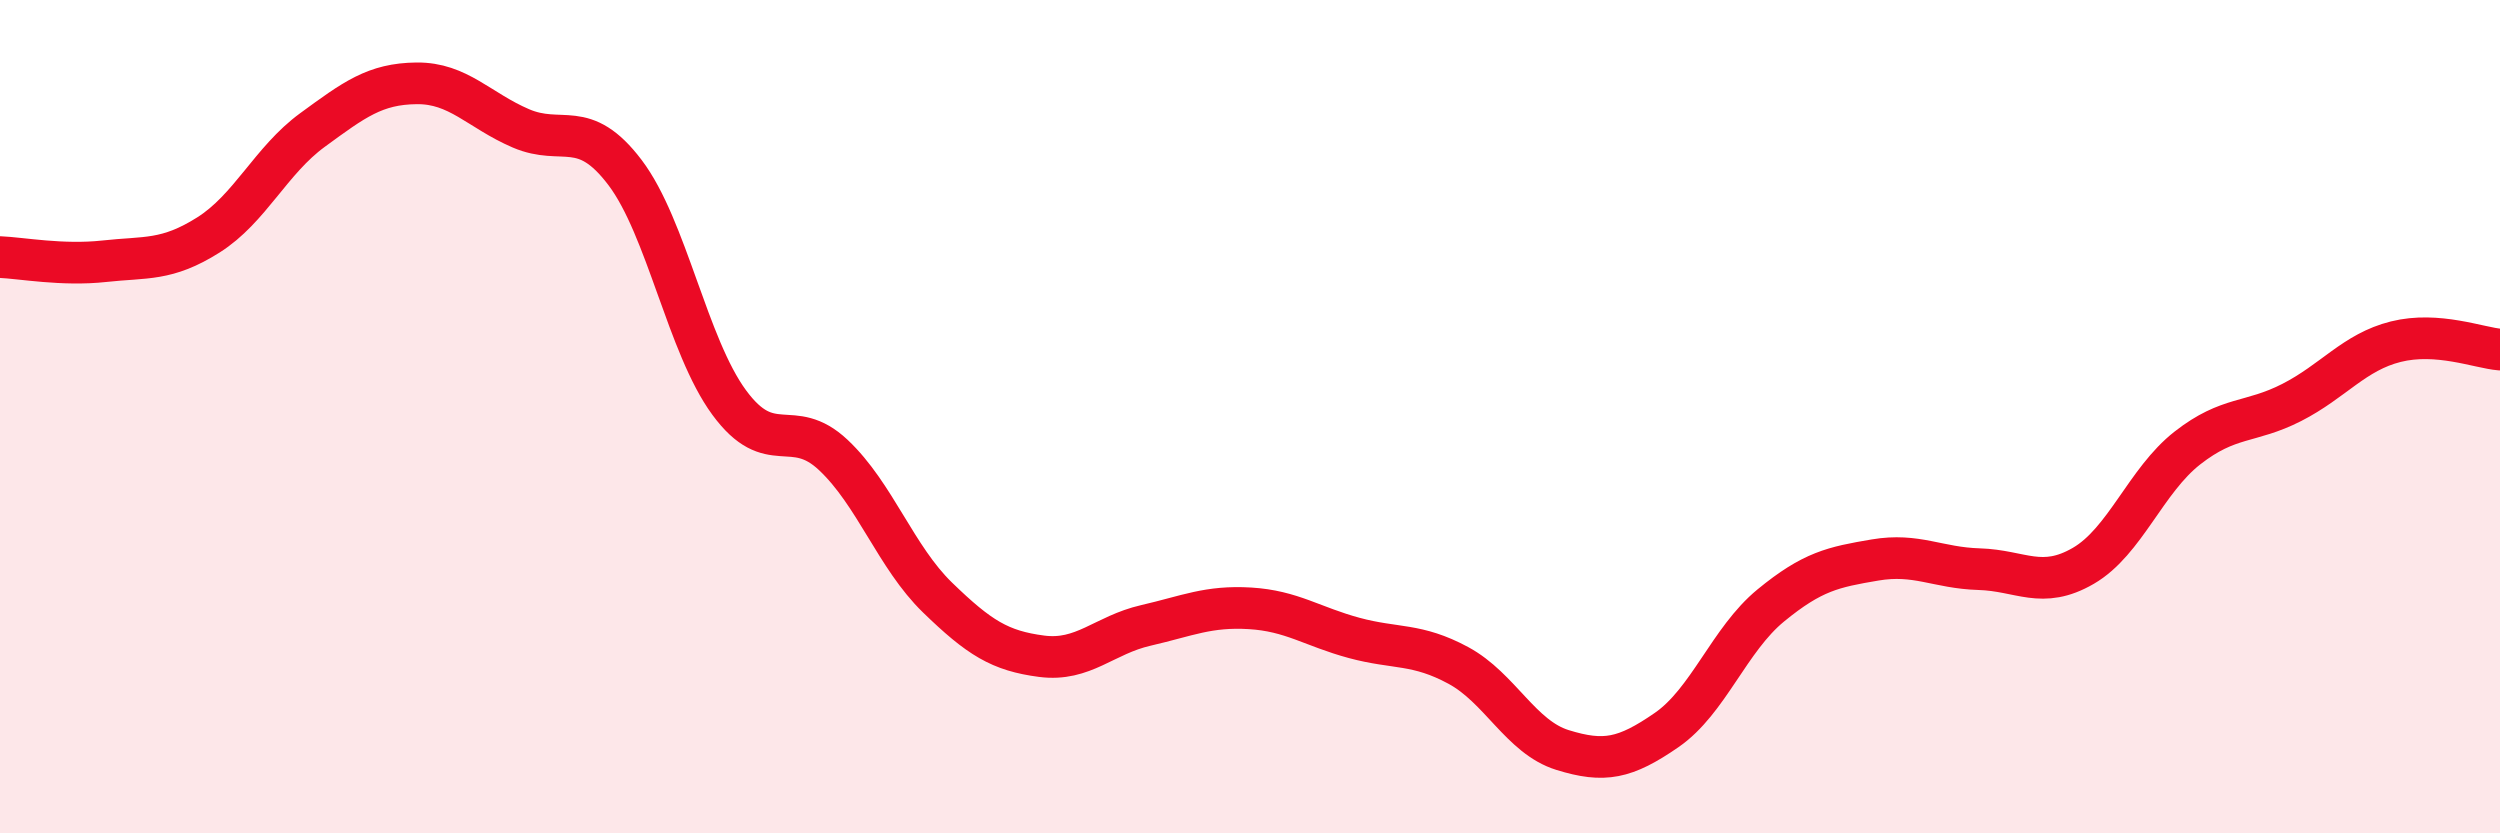
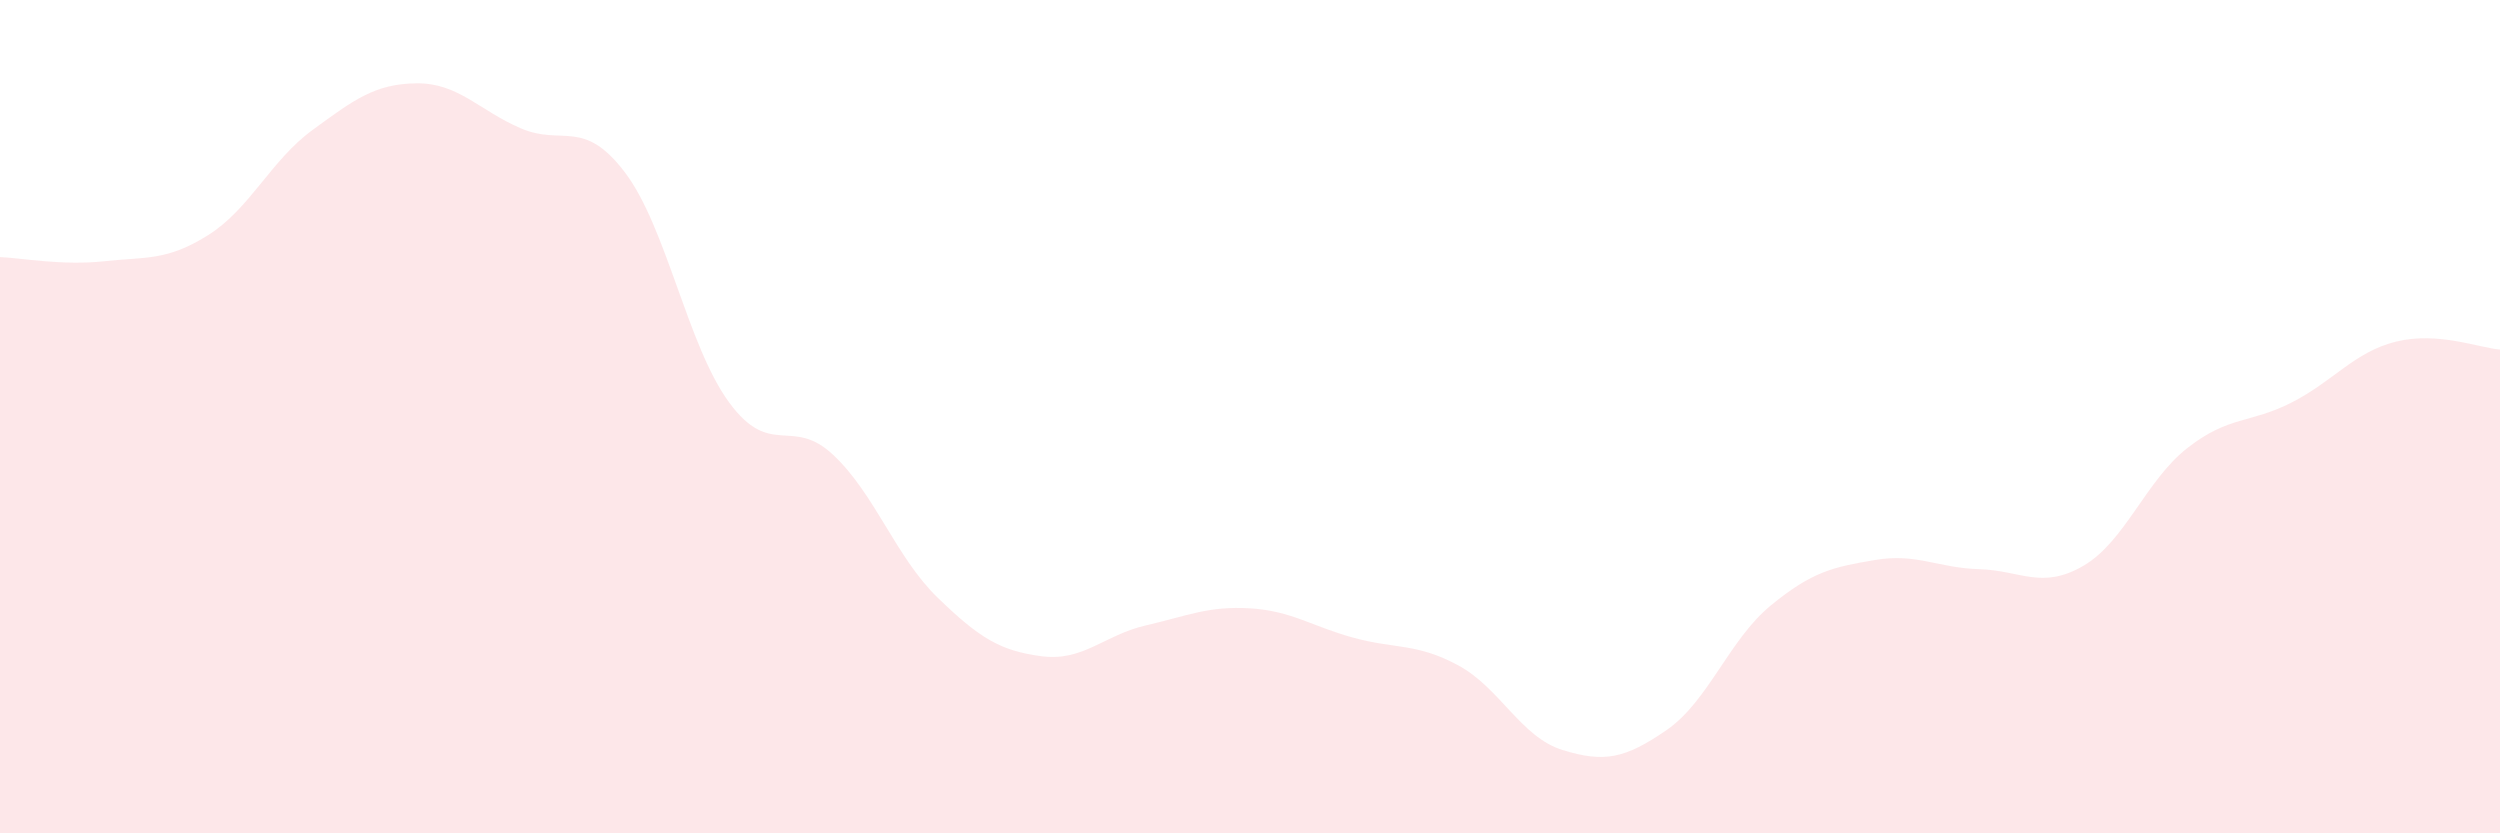
<svg xmlns="http://www.w3.org/2000/svg" width="60" height="20" viewBox="0 0 60 20">
  <path d="M 0,6.17 C 0.5,6.19 1.5,6.38 2.5,6.27 C 3.5,6.16 4,6.27 5,5.64 C 6,5.01 6.5,3.85 7.5,3.12 C 8.5,2.39 9,2.01 10,2 C 11,1.99 11.5,2.65 12.5,3.08 C 13.5,3.51 14,2.82 15,4.14 C 16,5.46 16.5,8.3 17.5,9.66 C 18.5,11.02 19,9.98 20,10.92 C 21,11.86 21.5,13.37 22.5,14.34 C 23.5,15.31 24,15.62 25,15.75 C 26,15.88 26.5,15.24 27.5,15.01 C 28.5,14.78 29,14.54 30,14.6 C 31,14.66 31.5,15.04 32.5,15.31 C 33.5,15.58 34,15.43 35,15.97 C 36,16.51 36.5,17.69 37.5,18 C 38.5,18.31 39,18.21 40,17.52 C 41,16.83 41.5,15.35 42.5,14.53 C 43.5,13.71 44,13.61 45,13.44 C 46,13.27 46.5,13.63 47.5,13.66 C 48.5,13.69 49,14.16 50,13.58 C 51,13 51.5,11.53 52.5,10.75 C 53.5,9.97 54,10.17 55,9.66 C 56,9.15 56.5,8.45 57.5,8.2 C 58.5,7.95 59.5,8.35 60,8.39L60 20L0 20Z" fill="#EB0A25" opacity="0.1" stroke-linecap="round" stroke-linejoin="round" />
-   <path d="M 0,6.17 C 0.5,6.19 1.5,6.38 2.5,6.27 C 3.5,6.16 4,6.27 5,5.64 C 6,5.01 6.5,3.85 7.5,3.12 C 8.5,2.39 9,2.01 10,2 C 11,1.99 11.5,2.65 12.5,3.08 C 13.5,3.51 14,2.82 15,4.14 C 16,5.46 16.5,8.3 17.5,9.66 C 18.5,11.02 19,9.98 20,10.92 C 21,11.86 21.5,13.37 22.5,14.34 C 23.5,15.31 24,15.62 25,15.75 C 26,15.88 26.5,15.24 27.5,15.01 C 28.5,14.78 29,14.54 30,14.6 C 31,14.66 31.5,15.04 32.5,15.31 C 33.5,15.58 34,15.43 35,15.97 C 36,16.51 36.5,17.69 37.5,18 C 38.5,18.31 39,18.21 40,17.52 C 41,16.83 41.5,15.35 42.5,14.53 C 43.5,13.71 44,13.61 45,13.44 C 46,13.27 46.5,13.63 47.5,13.66 C 48.5,13.69 49,14.16 50,13.58 C 51,13 51.5,11.53 52.5,10.75 C 53.5,9.97 54,10.17 55,9.66 C 56,9.15 56.5,8.45 57.5,8.2 C 58.5,7.95 59.5,8.35 60,8.39" stroke="#EB0A25" stroke-width="1" fill="none" stroke-linecap="round" stroke-linejoin="round" />
</svg>